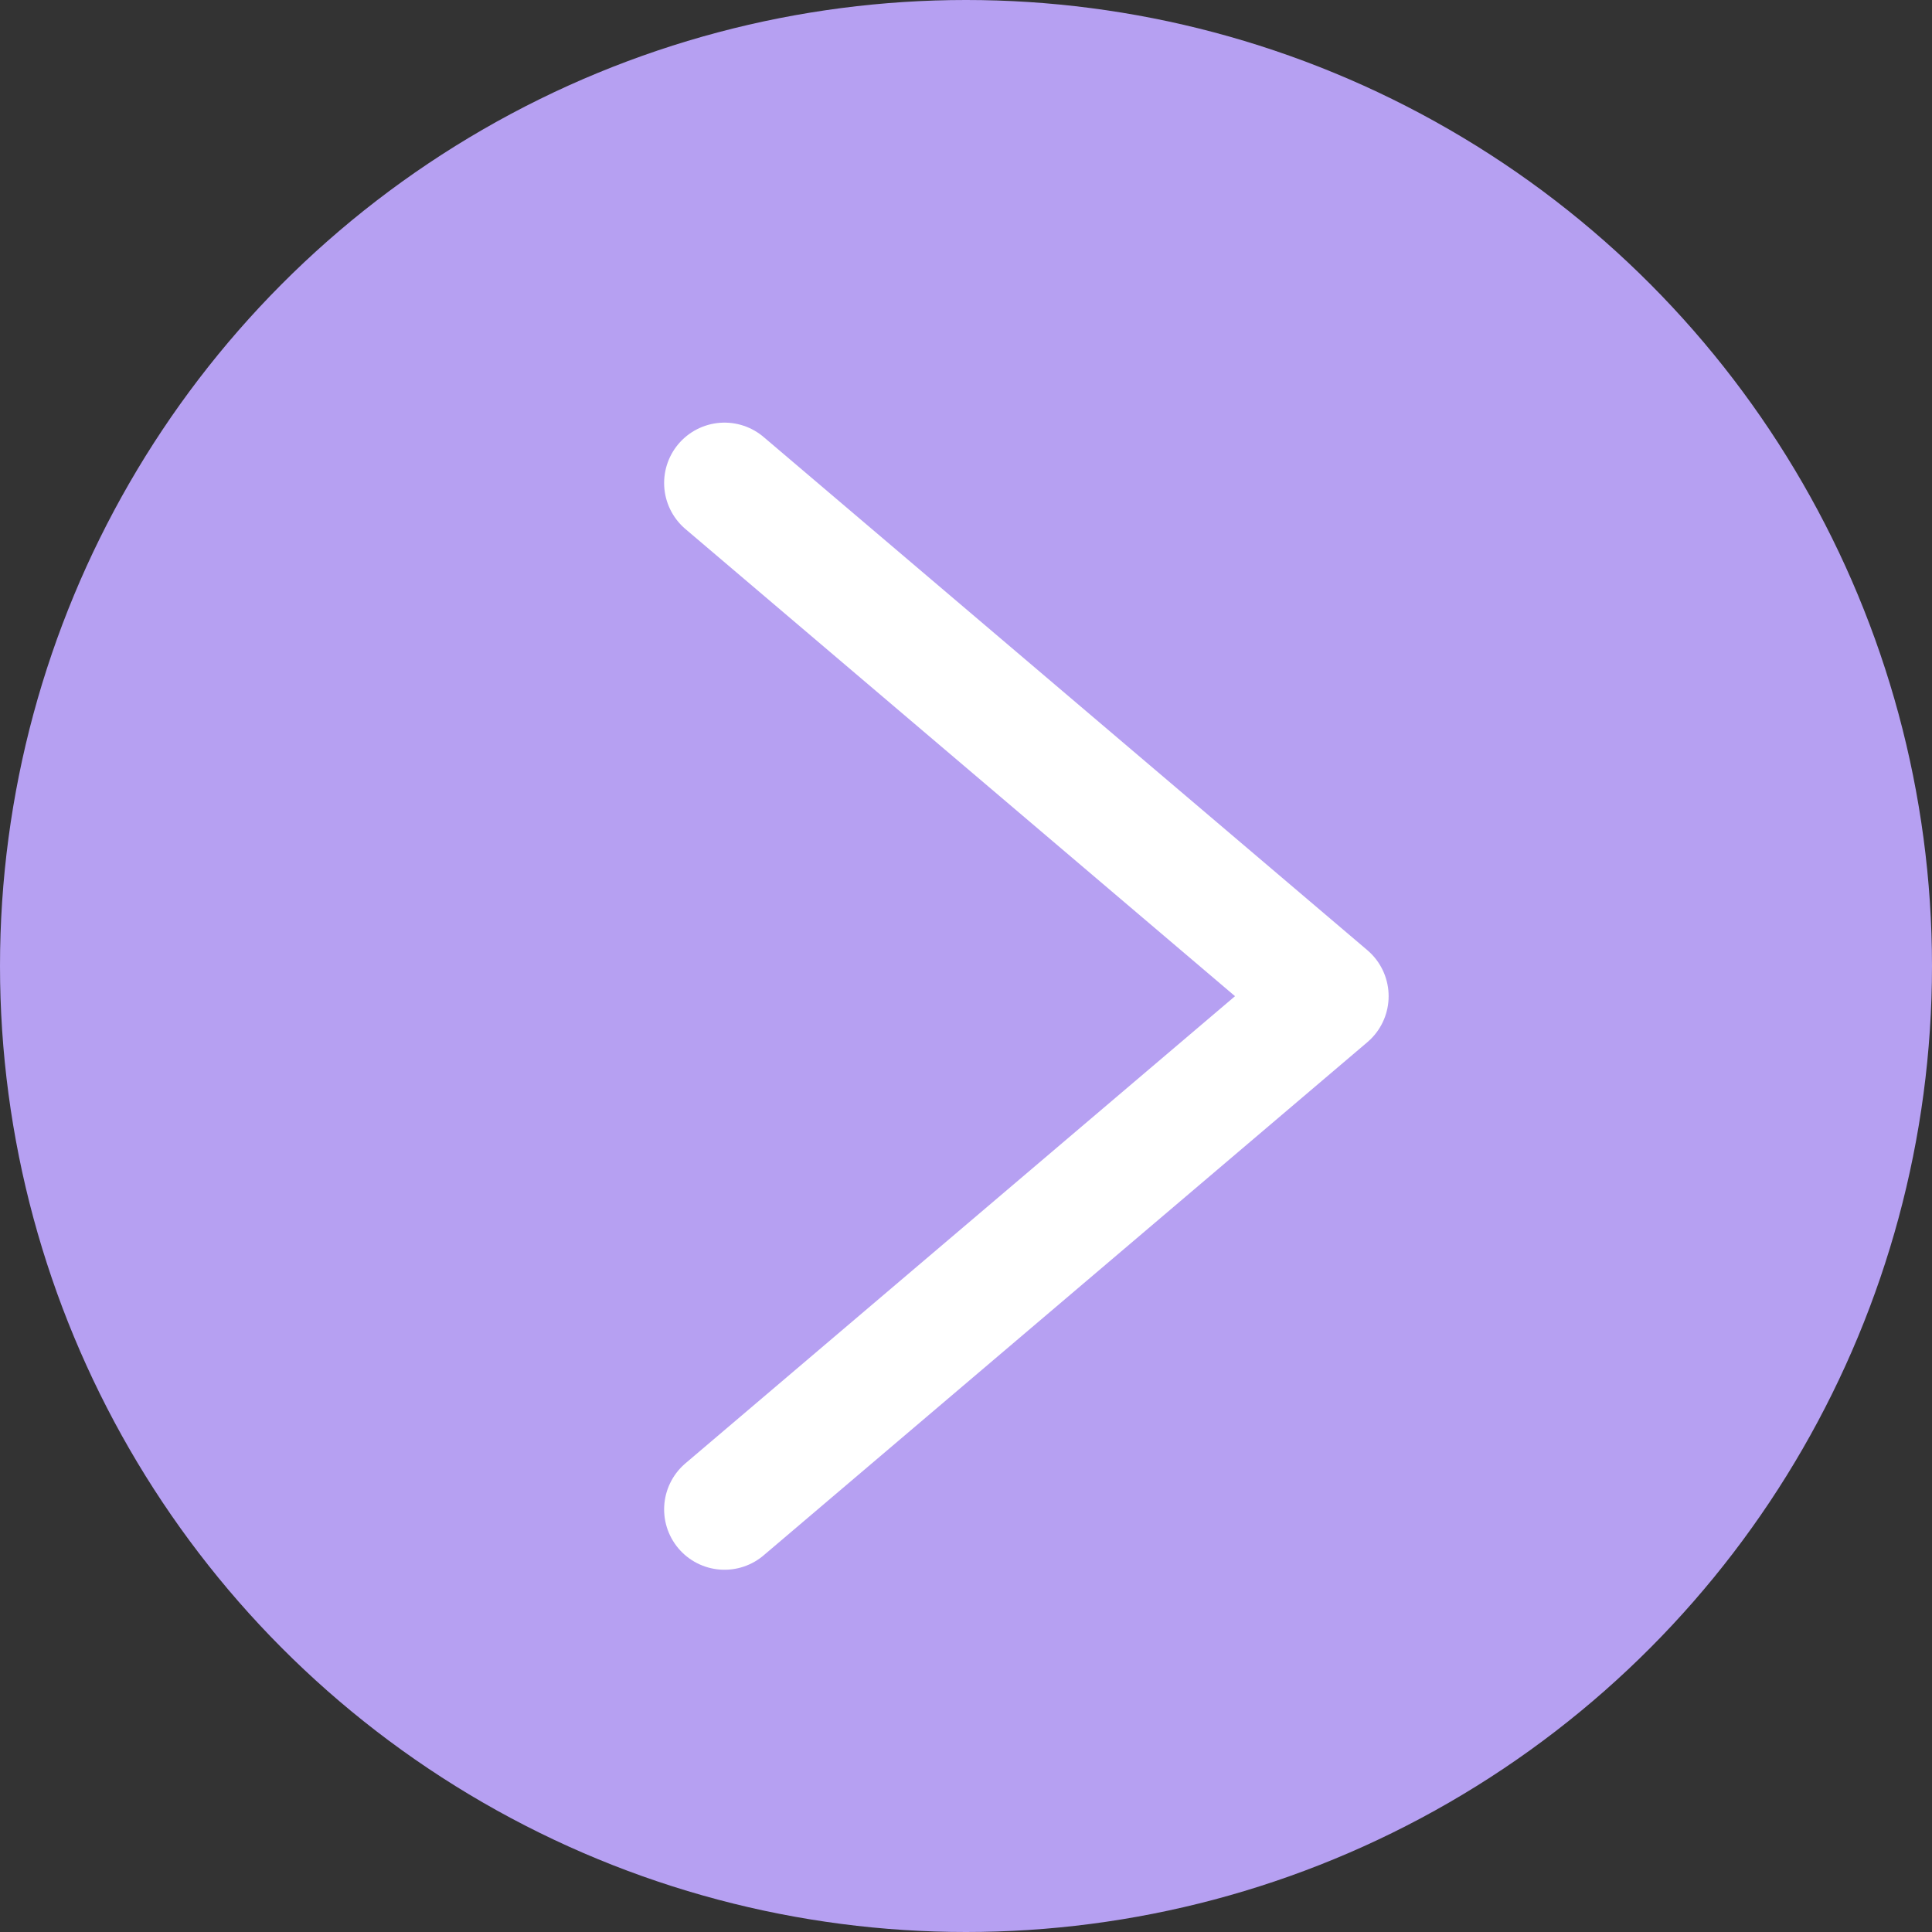
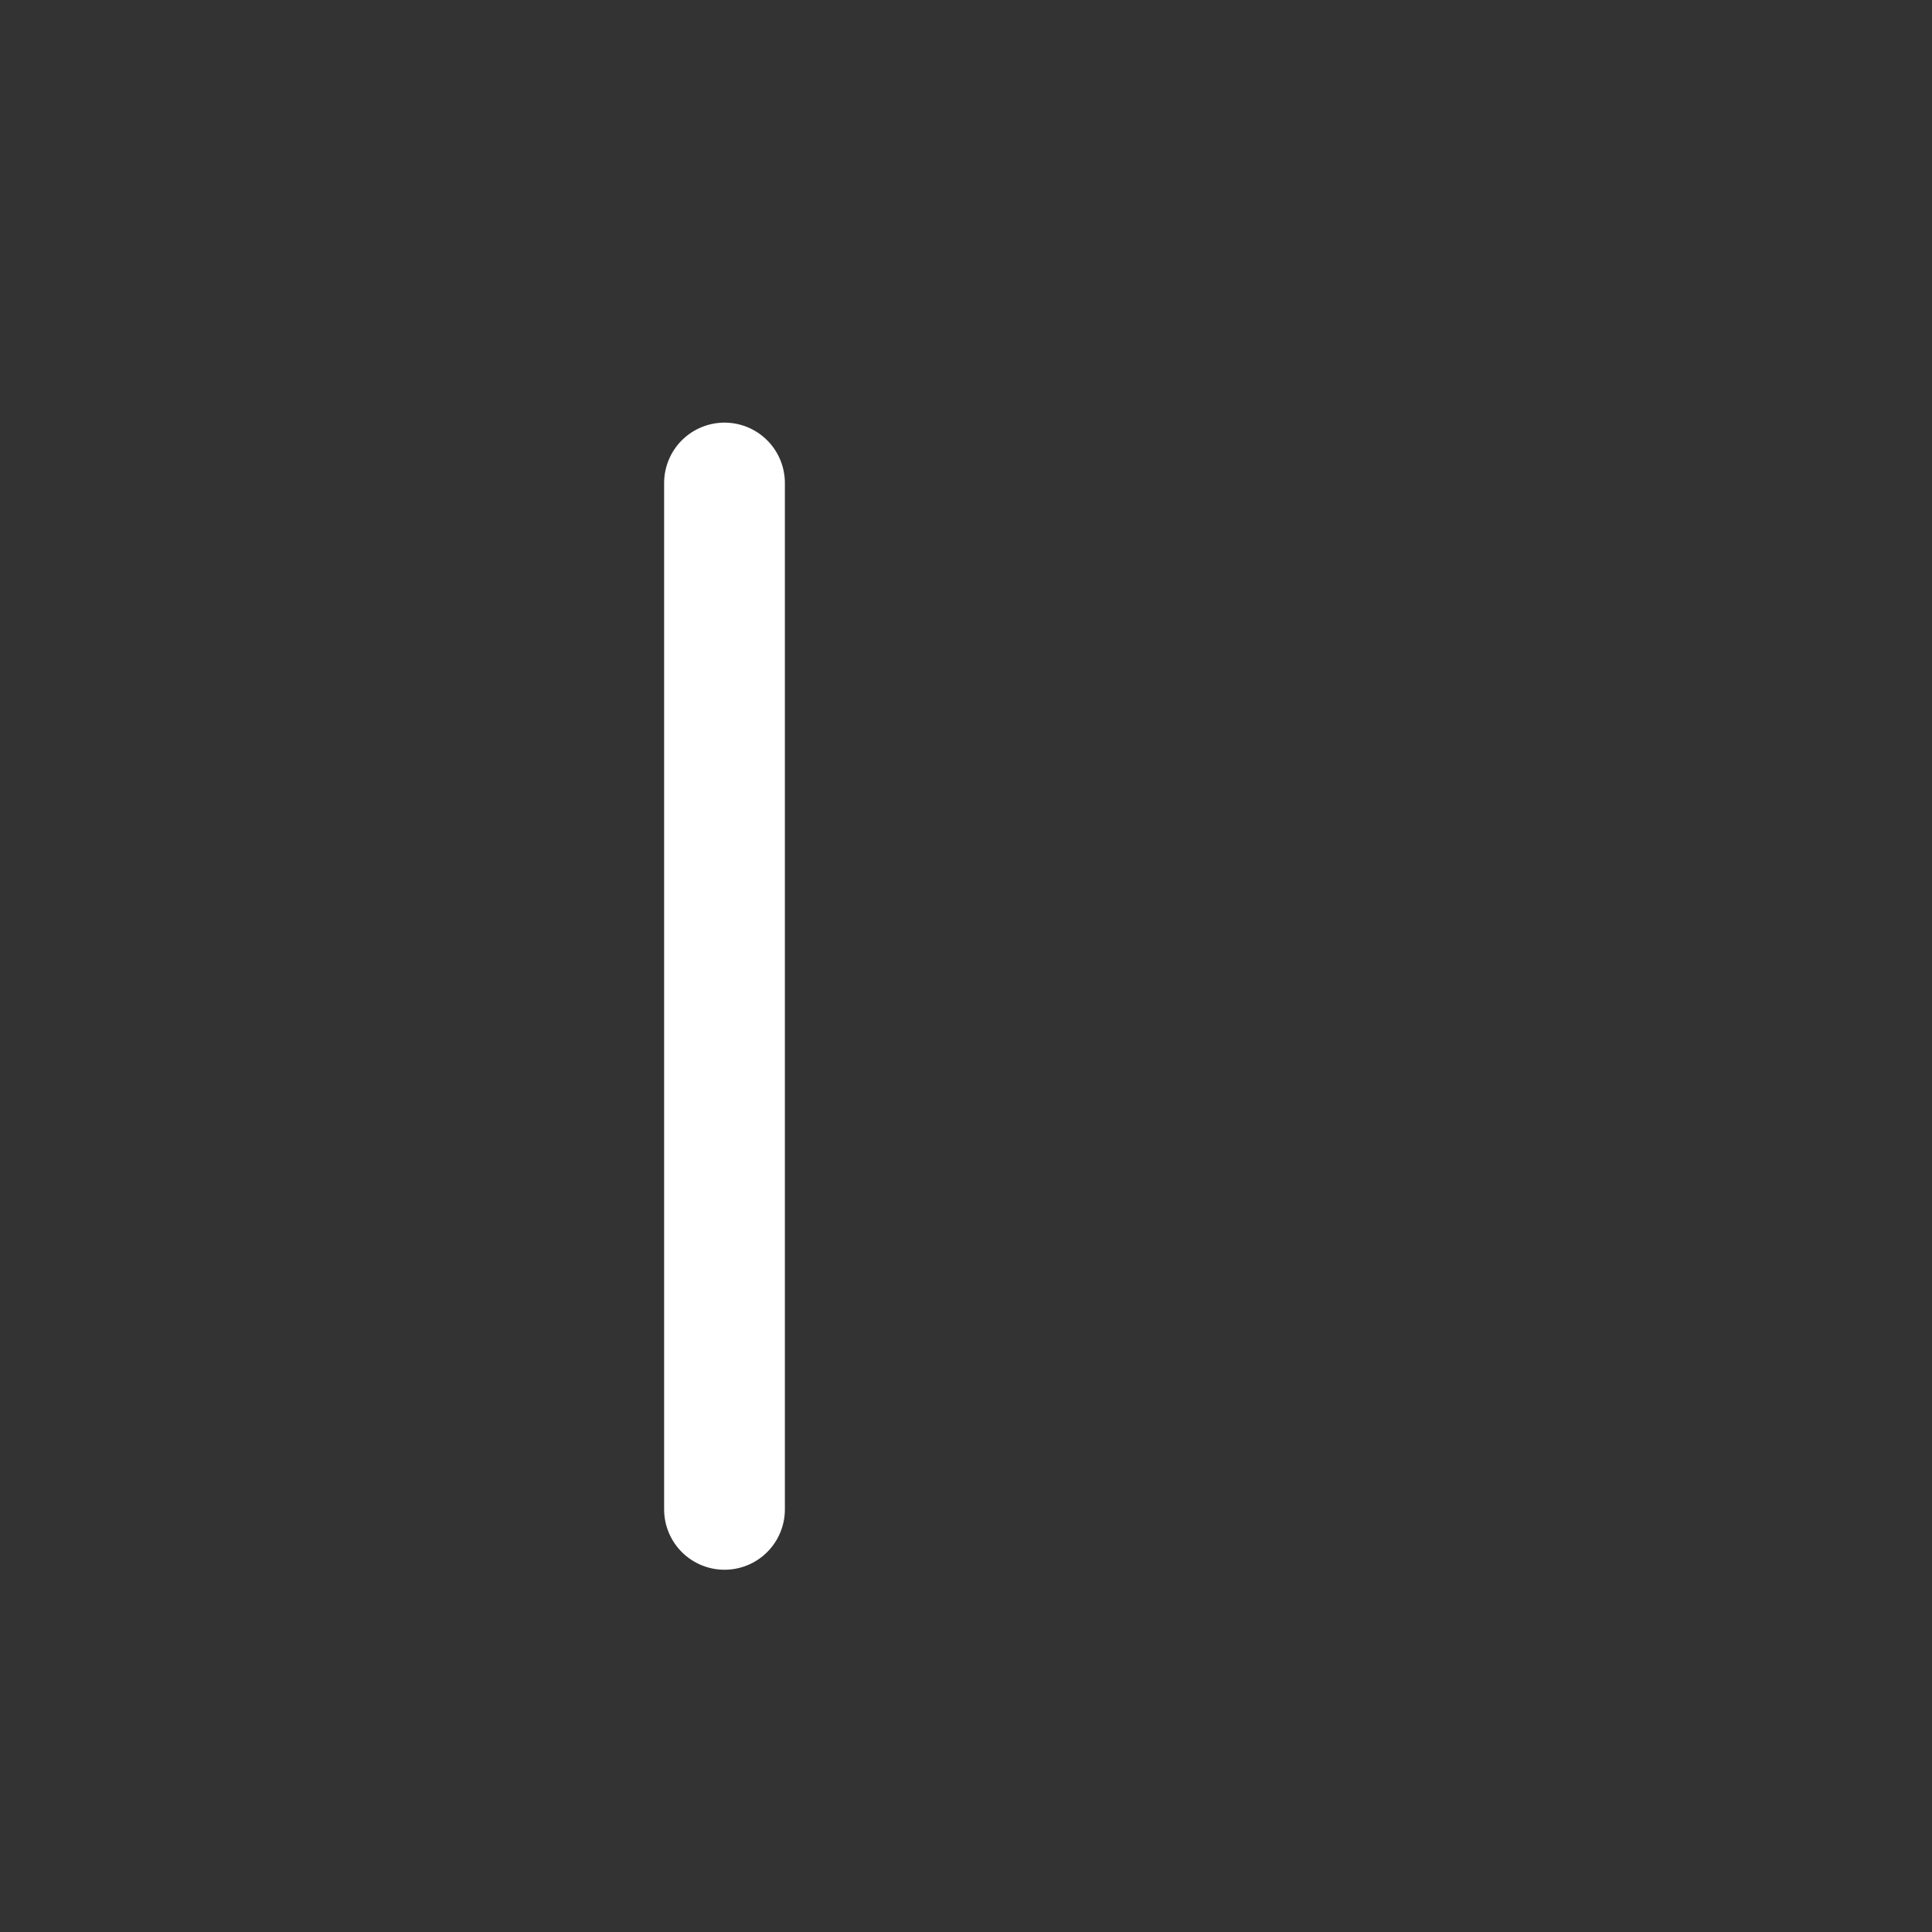
<svg xmlns="http://www.w3.org/2000/svg" width="32" height="32" viewBox="0 0 32 32" fill="none">
  <rect x="0" y="0" width="32" height="32" fill="#333333" stroke="none" />
-   <circle cx="16" cy="16" r="16" fill="#B6A0F2" />
-   <path d="M12 8L22 16.5L12 25" stroke="white" stroke-width="2" stroke-linecap="round" stroke-linejoin="round" />
+   <path d="M12 8L12 25" stroke="white" stroke-width="2" stroke-linecap="round" stroke-linejoin="round" />
</svg>